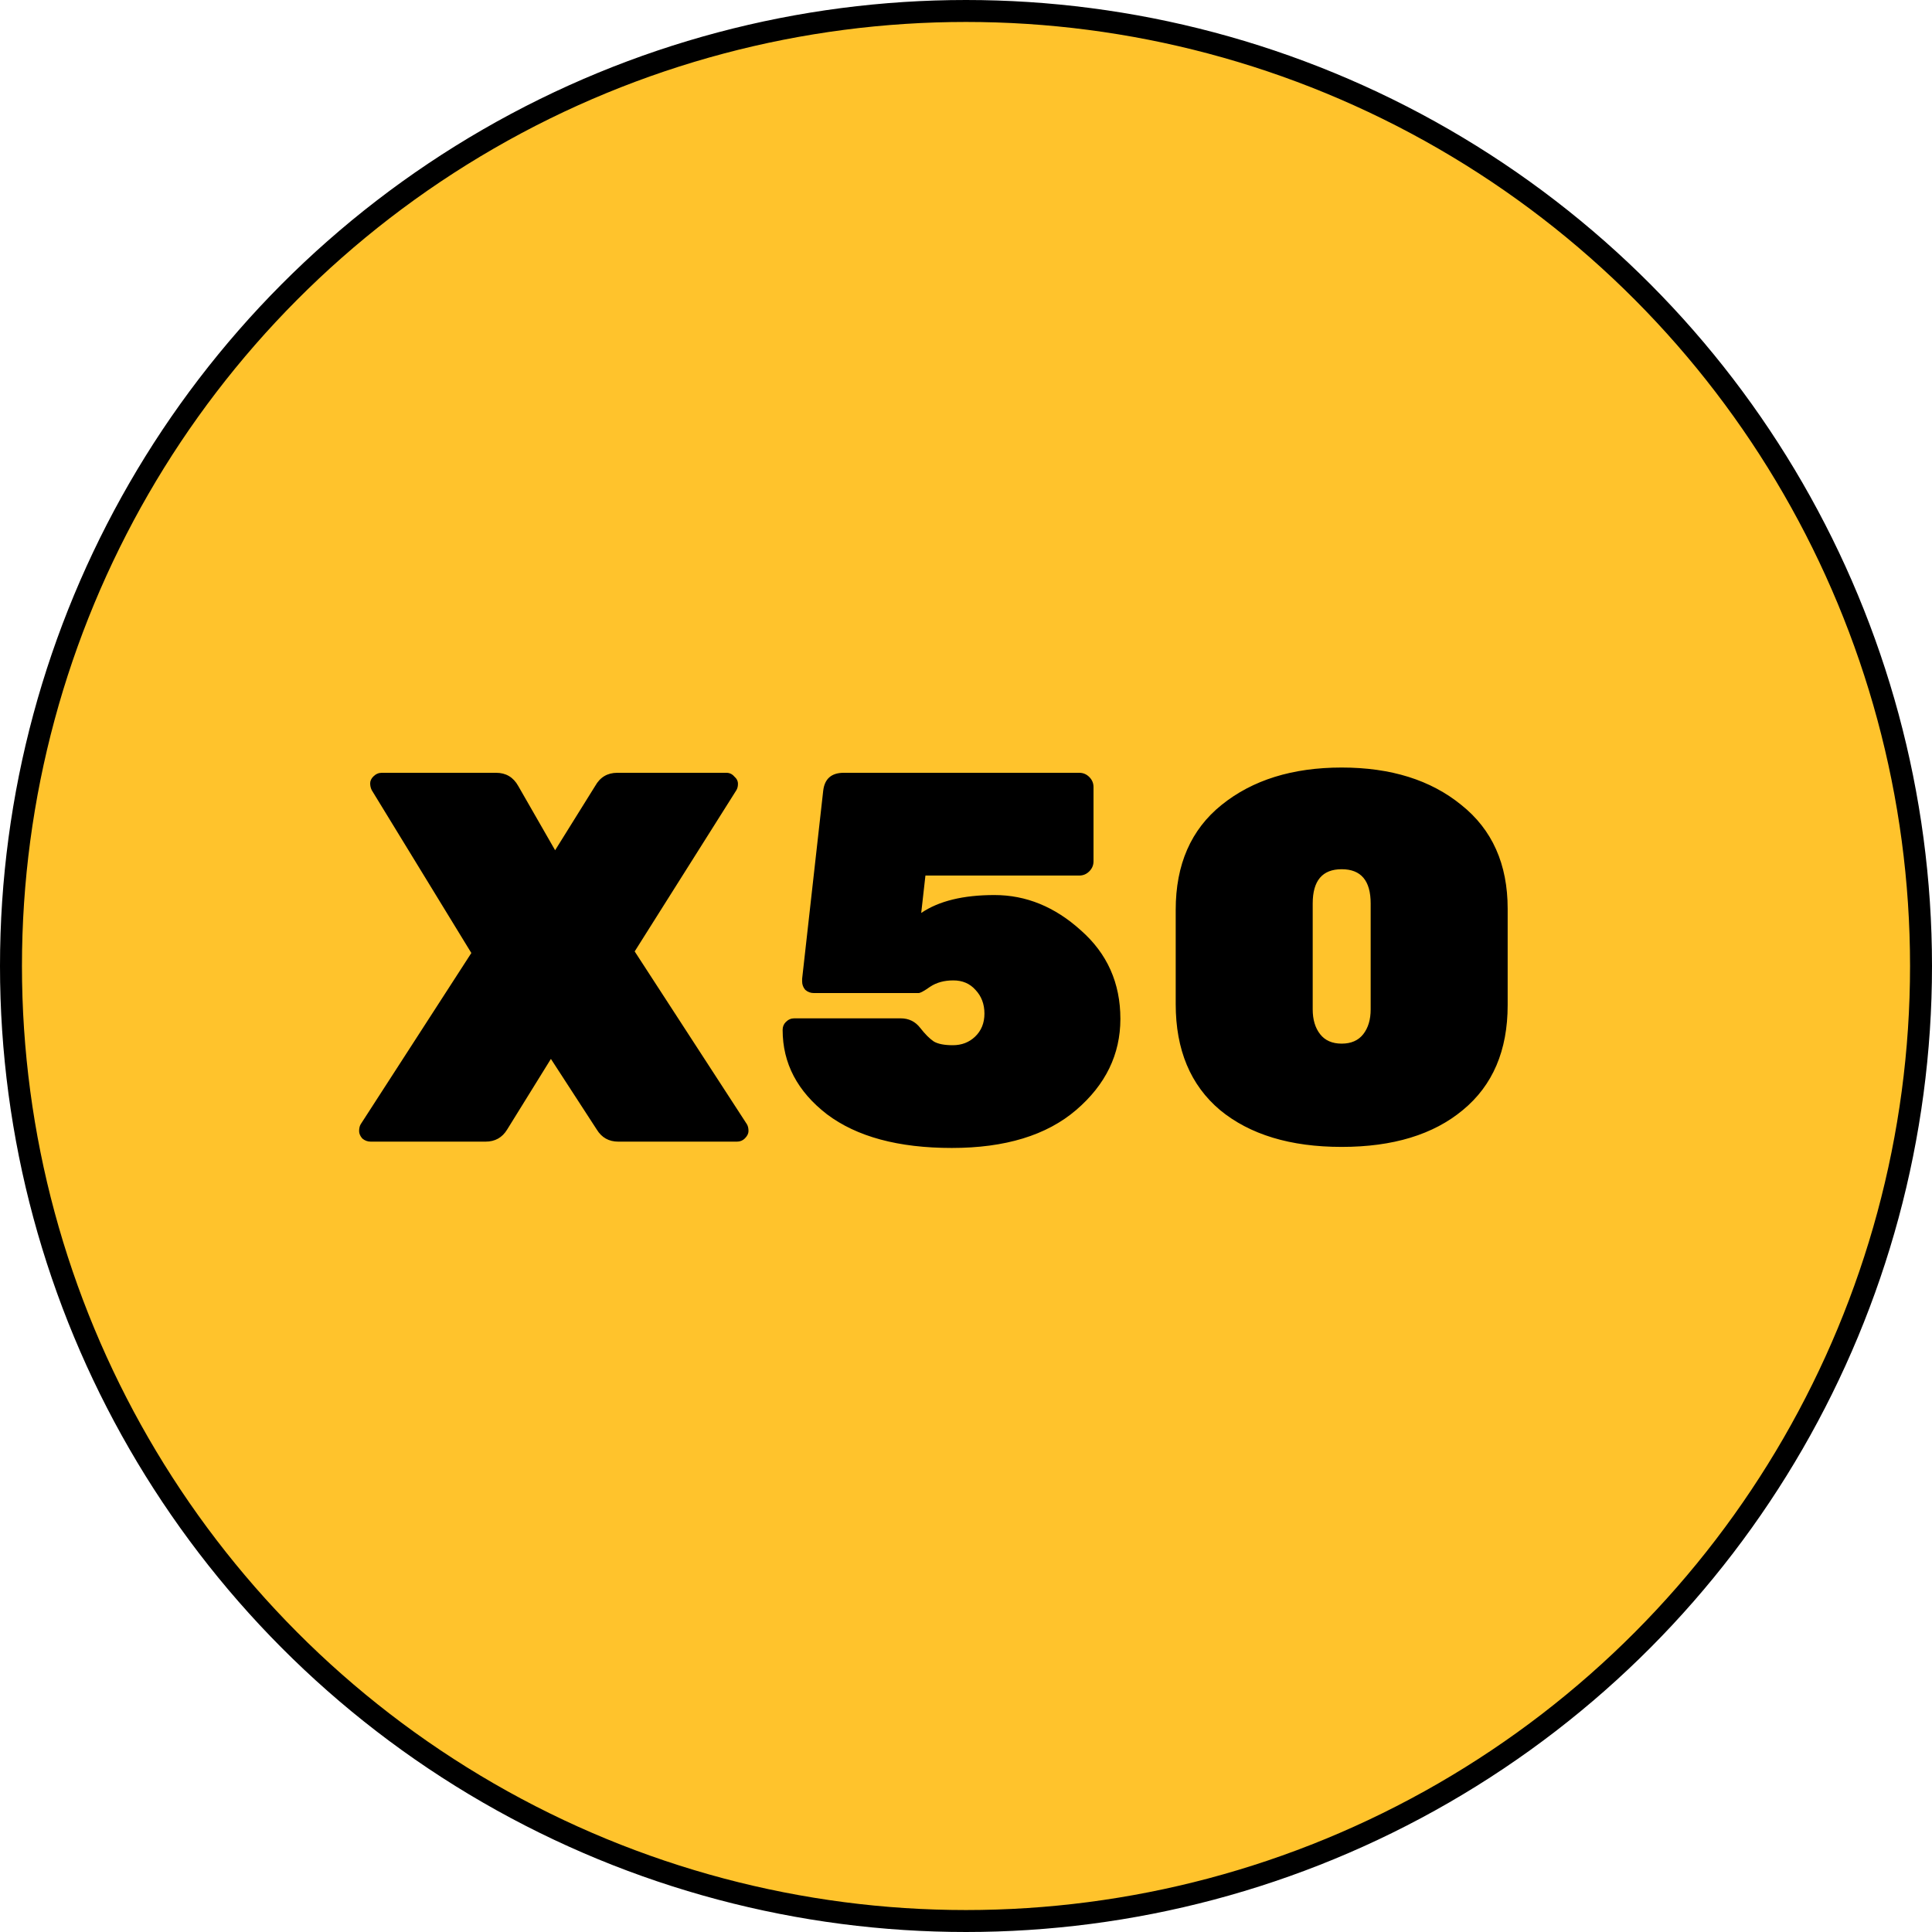
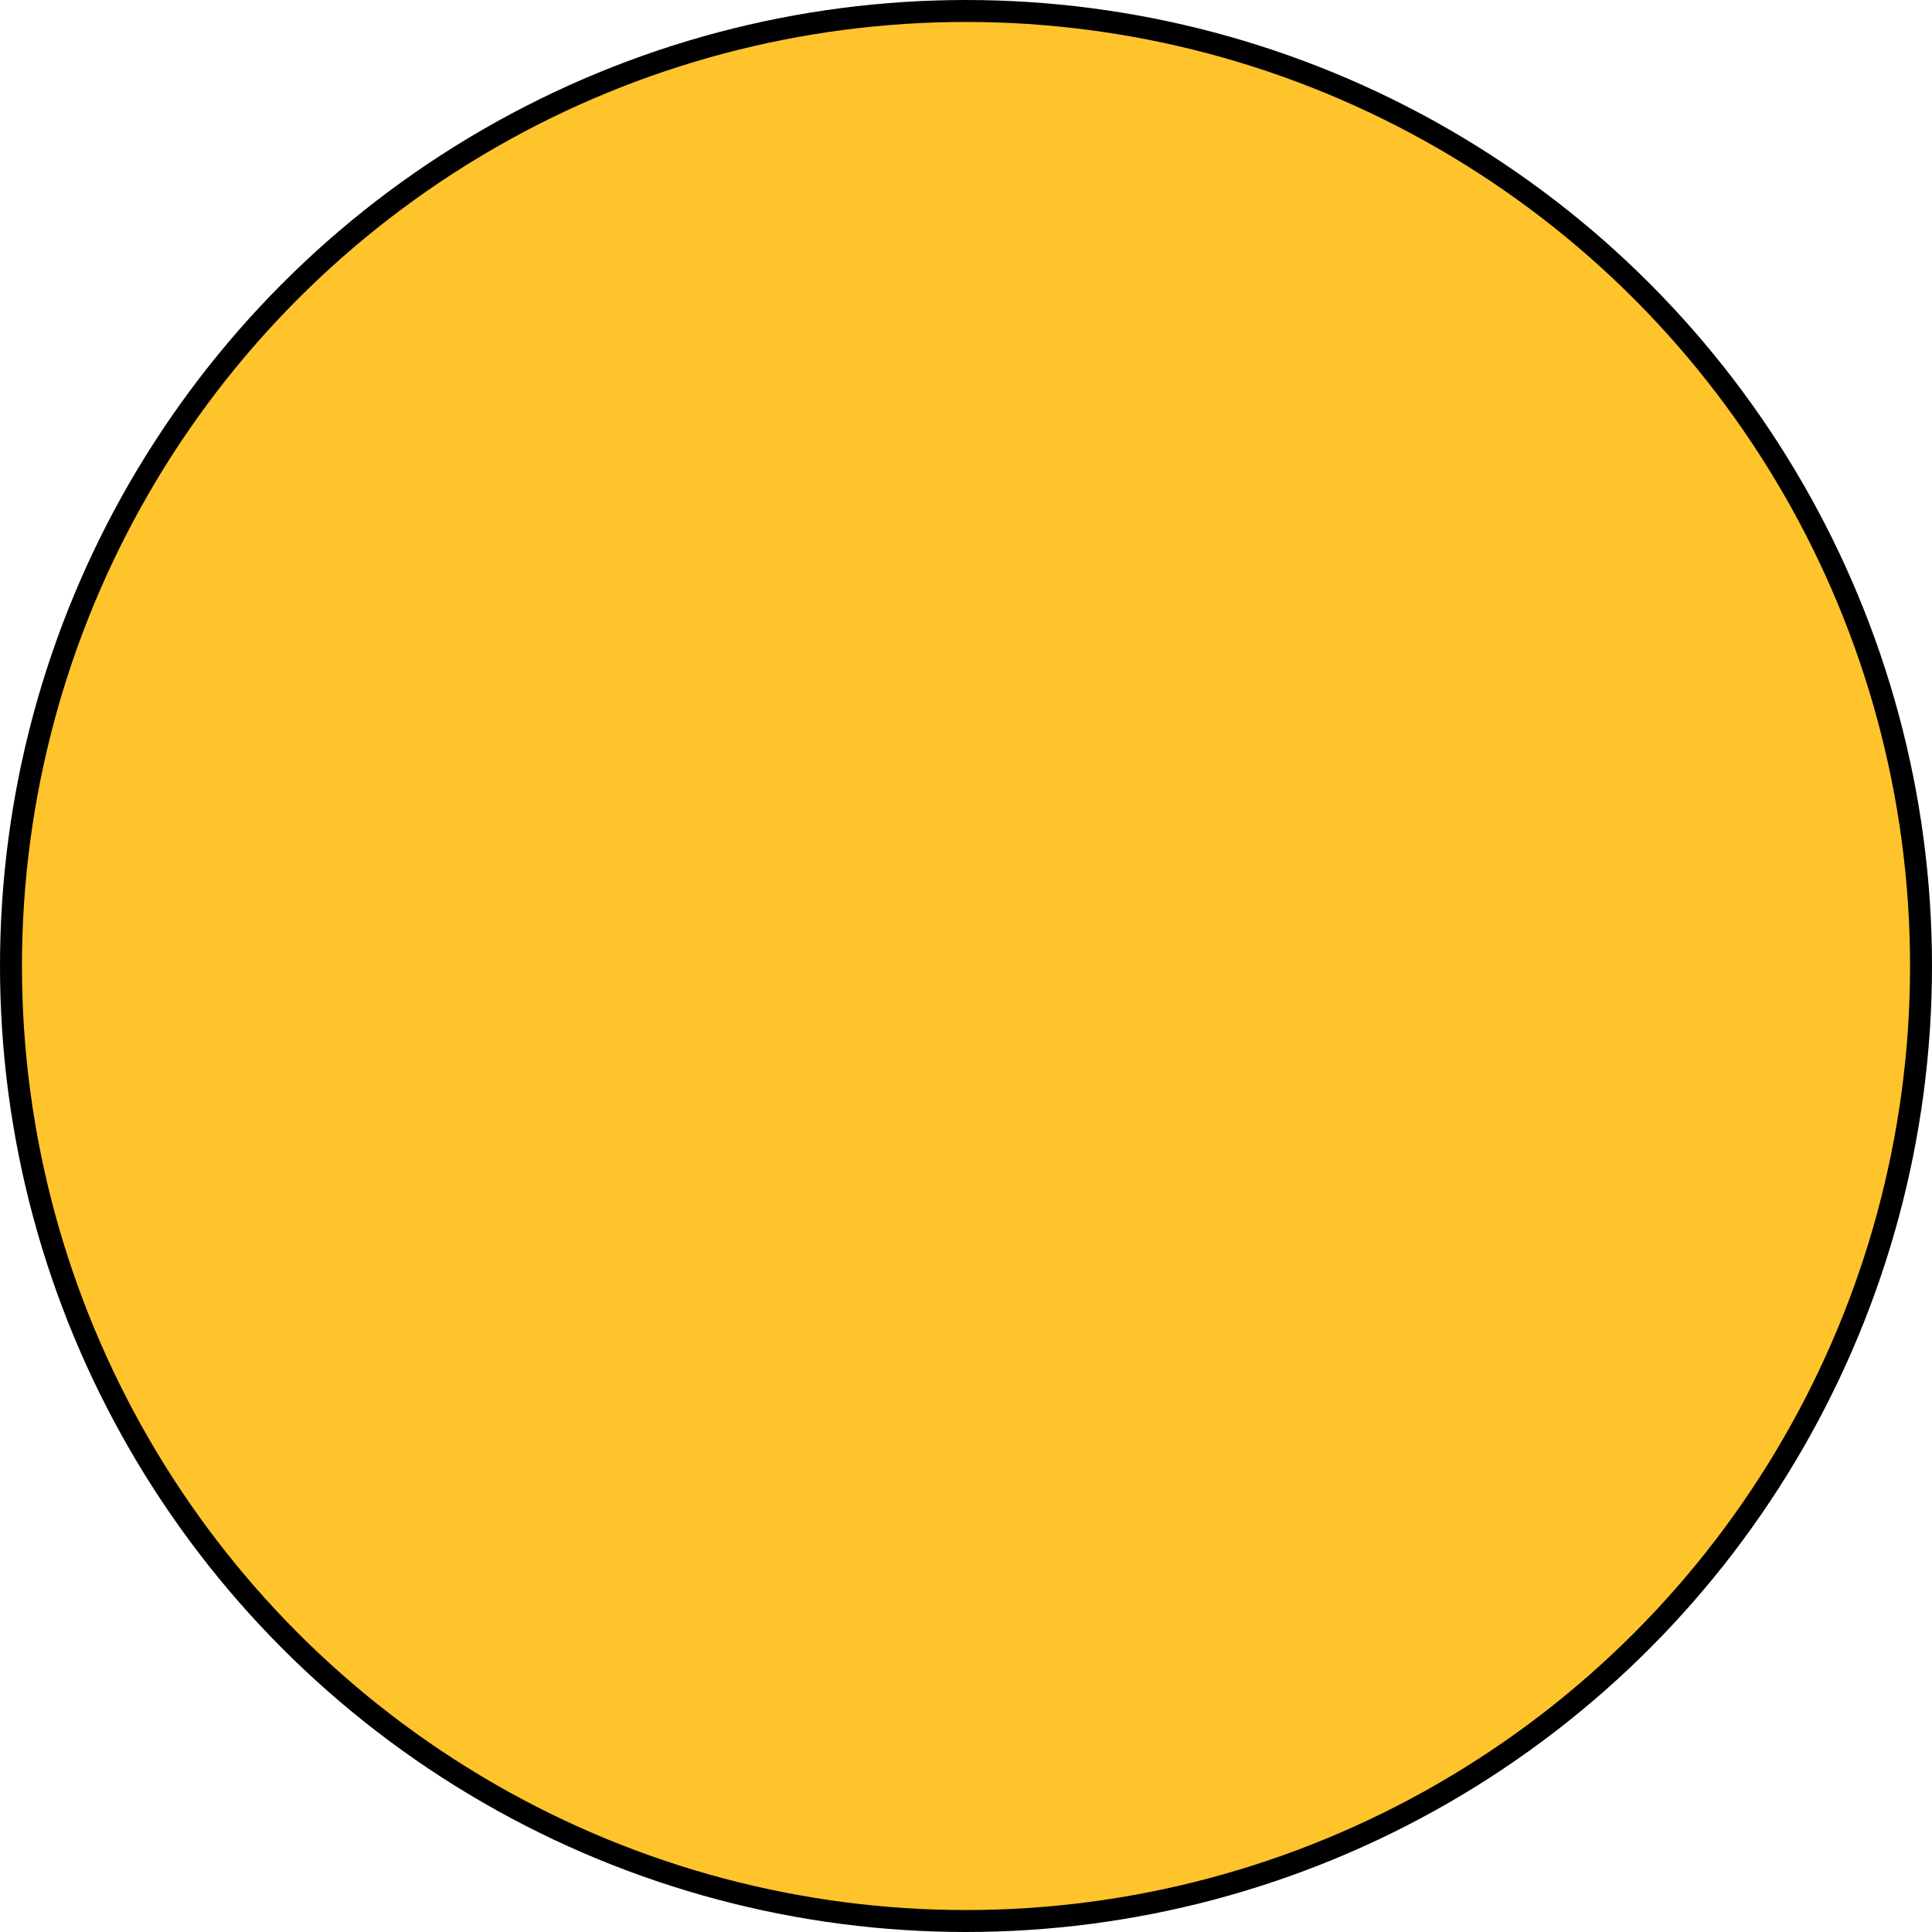
<svg xmlns="http://www.w3.org/2000/svg" width="88" height="88" viewBox="0 0 88 88" fill="none">
  <circle cx="44" cy="44" r="43.5" fill="#FFC32C" stroke="black" />
-   <path d="M34.021 51.208C34.069 51.288 34.093 51.392 34.093 51.52C34.093 51.632 34.037 51.744 33.925 51.856C33.829 51.952 33.709 52 33.565 52H28.165C27.733 52 27.405 51.816 27.181 51.448L25.093 48.232L23.101 51.448C22.877 51.816 22.549 52 22.117 52H16.885C16.741 52 16.613 51.952 16.501 51.856C16.405 51.744 16.357 51.632 16.357 51.52C16.357 51.392 16.381 51.288 16.429 51.208L21.469 43.408L16.933 35.992C16.885 35.896 16.861 35.792 16.861 35.68C16.861 35.568 16.909 35.464 17.005 35.368C17.117 35.256 17.245 35.2 17.389 35.2H22.597C23.045 35.2 23.381 35.4 23.605 35.8L25.285 38.728L27.109 35.8C27.333 35.4 27.669 35.2 28.117 35.2H33.085C33.229 35.2 33.349 35.256 33.445 35.368C33.557 35.464 33.613 35.576 33.613 35.704C33.613 35.816 33.589 35.912 33.541 35.992L28.909 43.336L34.021 51.208ZM41.912 46.816C42.136 47.104 42.344 47.312 42.536 47.44C42.728 47.552 43.016 47.608 43.4 47.608C43.8 47.608 44.136 47.48 44.408 47.224C44.696 46.952 44.84 46.6 44.84 46.168C44.84 45.736 44.704 45.376 44.432 45.088C44.176 44.8 43.84 44.656 43.424 44.656C43.008 44.656 42.656 44.752 42.368 44.944C42.096 45.136 41.92 45.232 41.84 45.232H37.064C36.92 45.232 36.792 45.184 36.68 45.088C36.584 44.976 36.536 44.848 36.536 44.704V44.584L37.496 36.016C37.56 35.472 37.872 35.2 38.432 35.2H49.16C49.336 35.2 49.488 35.264 49.616 35.392C49.744 35.52 49.808 35.672 49.808 35.848V39.232C49.808 39.408 49.744 39.56 49.616 39.688C49.488 39.816 49.336 39.88 49.16 39.88H42.152L41.96 41.584C42.76 41.04 43.872 40.768 45.296 40.768C46.736 40.768 48.048 41.304 49.232 42.376C50.432 43.432 51.032 44.776 51.032 46.408C51.032 48.024 50.36 49.408 49.016 50.56C47.672 51.712 45.784 52.288 43.352 52.288C40.92 52.288 39.024 51.776 37.664 50.752C36.32 49.712 35.648 48.432 35.648 46.912C35.648 46.768 35.696 46.648 35.792 46.552C35.904 46.44 36.032 46.384 36.176 46.384H41.024C41.392 46.384 41.688 46.528 41.912 46.816ZM59.792 41.152V45.976C59.792 46.44 59.904 46.816 60.128 47.104C60.352 47.392 60.68 47.536 61.112 47.536C61.544 47.536 61.872 47.392 62.096 47.104C62.32 46.816 62.432 46.44 62.432 45.976V41.152C62.432 40.112 61.992 39.592 61.112 39.592C60.232 39.592 59.792 40.112 59.792 41.152ZM68.672 41.392V45.784C68.672 47.848 67.992 49.44 66.632 50.56C65.288 51.68 63.448 52.24 61.112 52.24C58.776 52.24 56.928 51.68 55.568 50.56C54.224 49.424 53.552 47.816 53.552 45.736V41.44C53.552 39.376 54.248 37.784 55.64 36.664C57.048 35.528 58.872 34.96 61.112 34.96C63.352 34.96 65.168 35.528 66.56 36.664C67.968 37.784 68.672 39.36 68.672 41.392Z" fill="black" />
</svg>